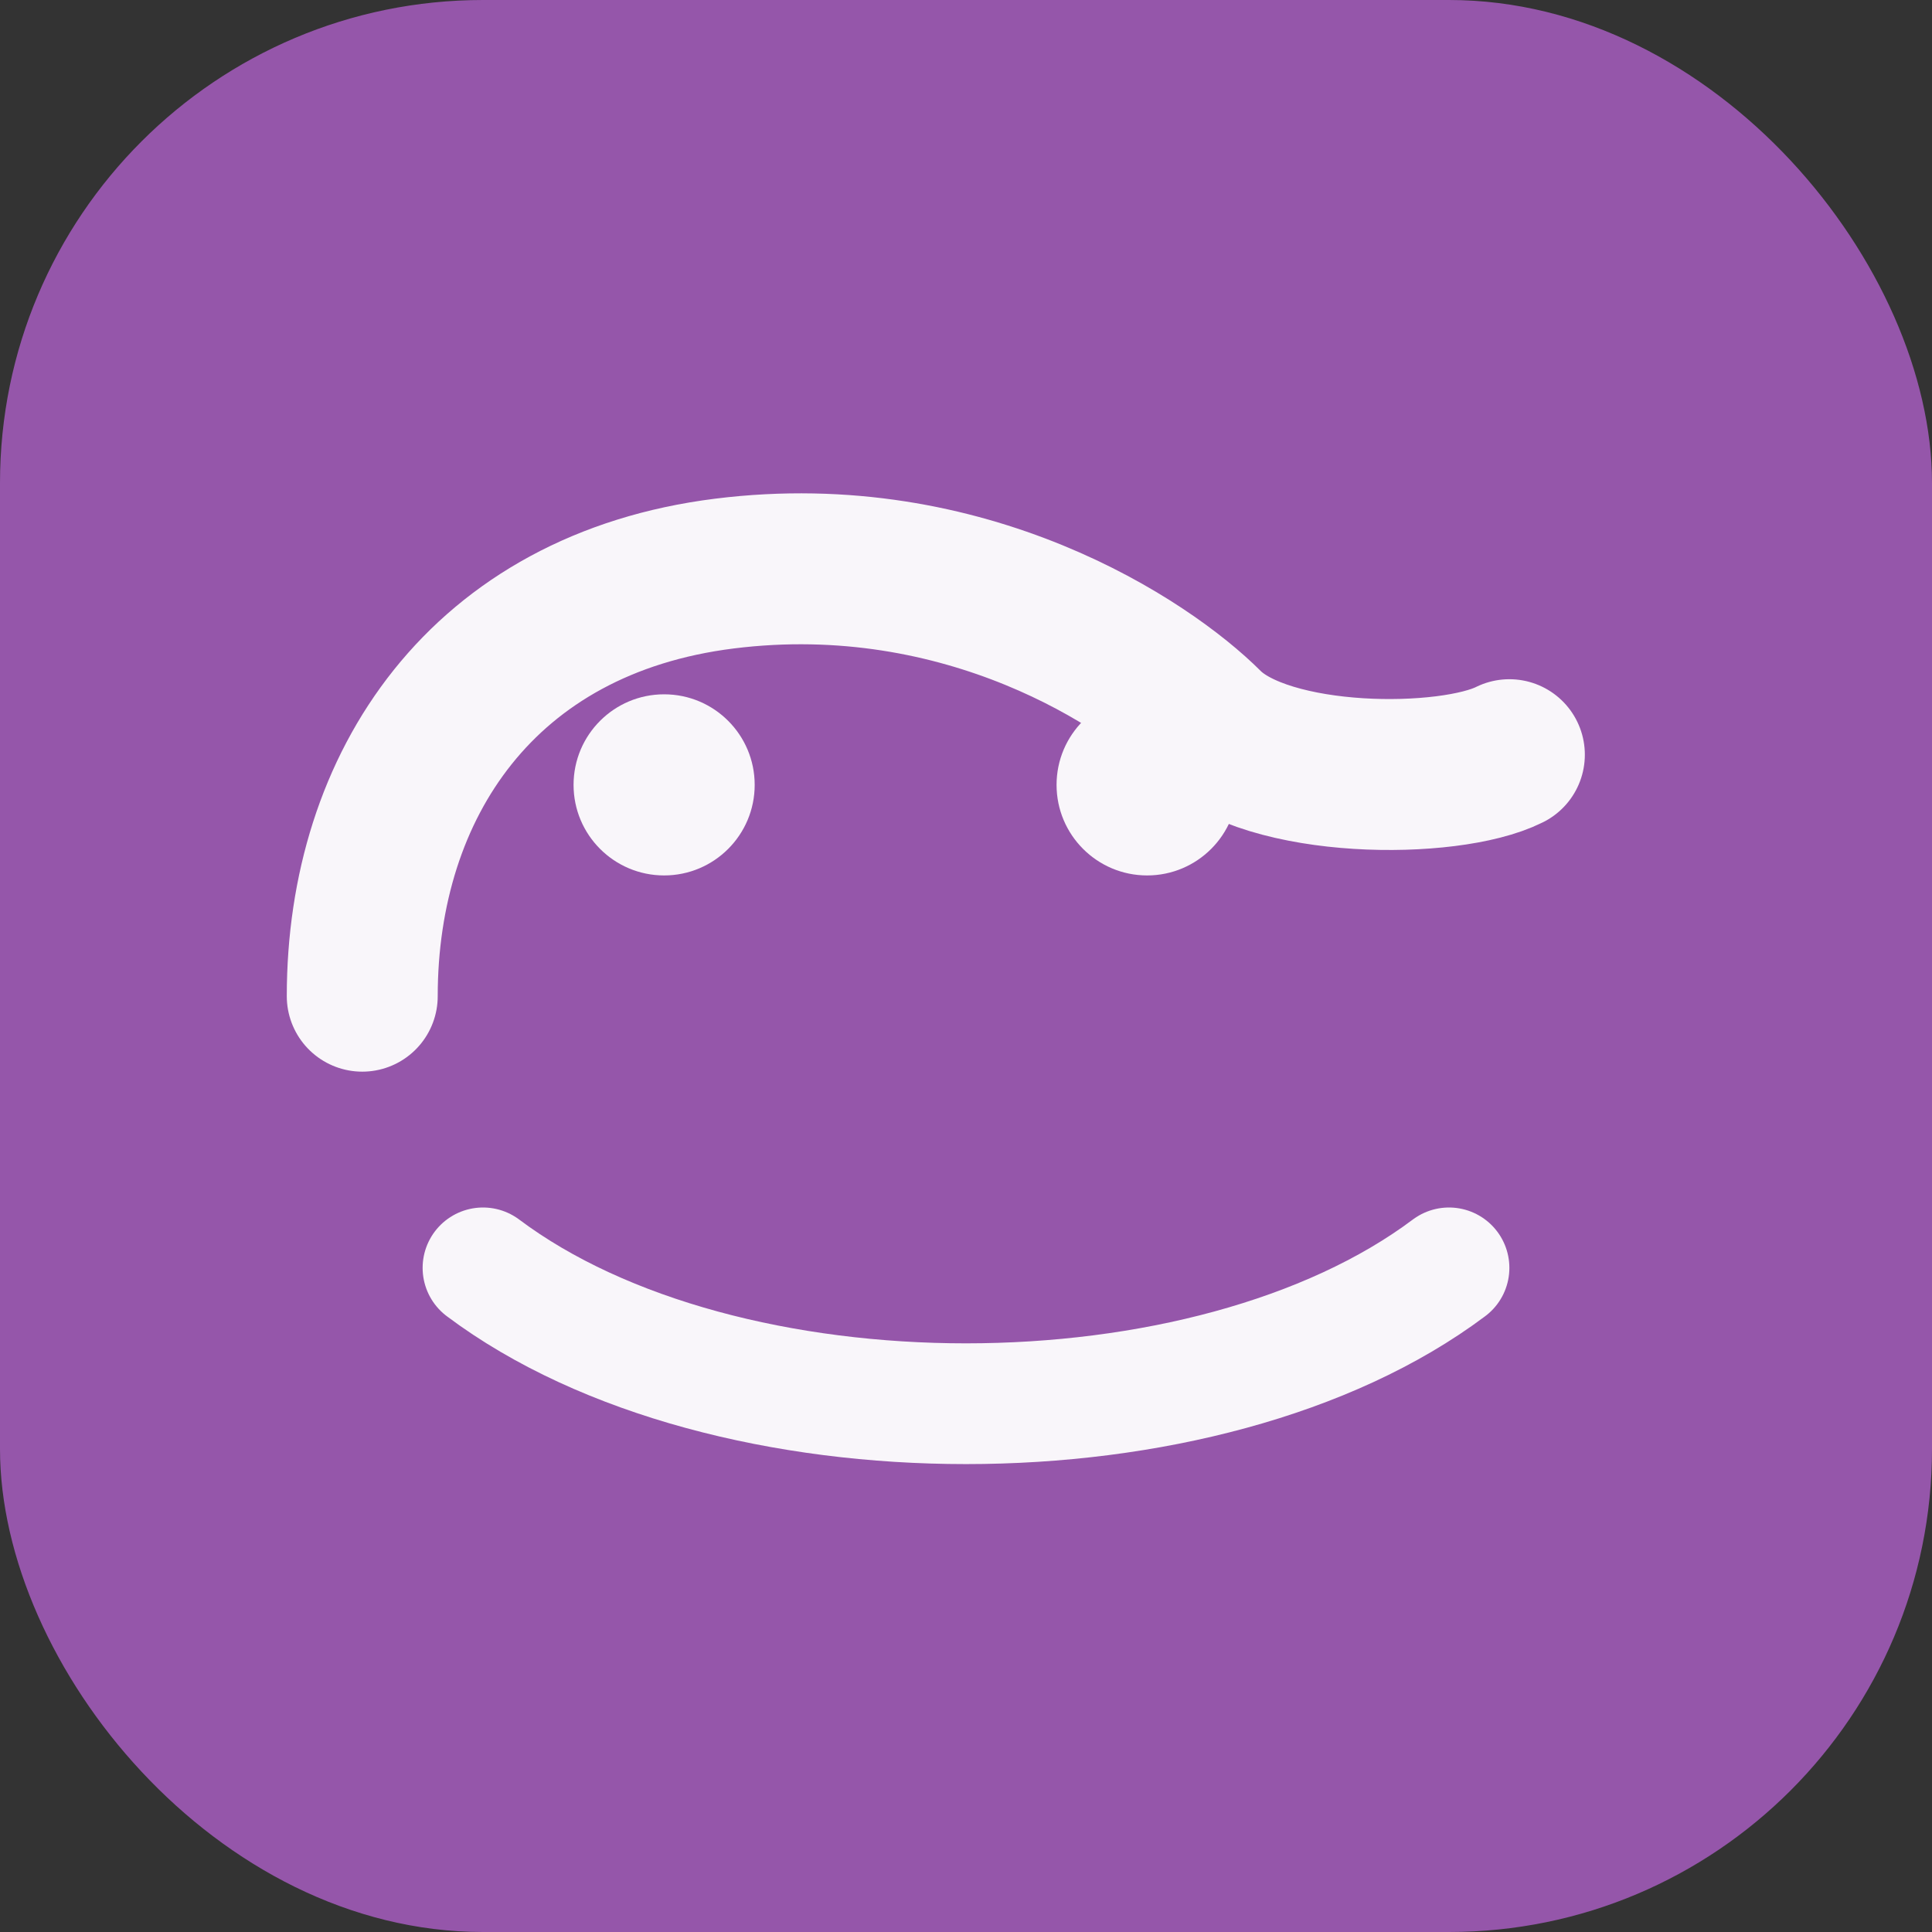
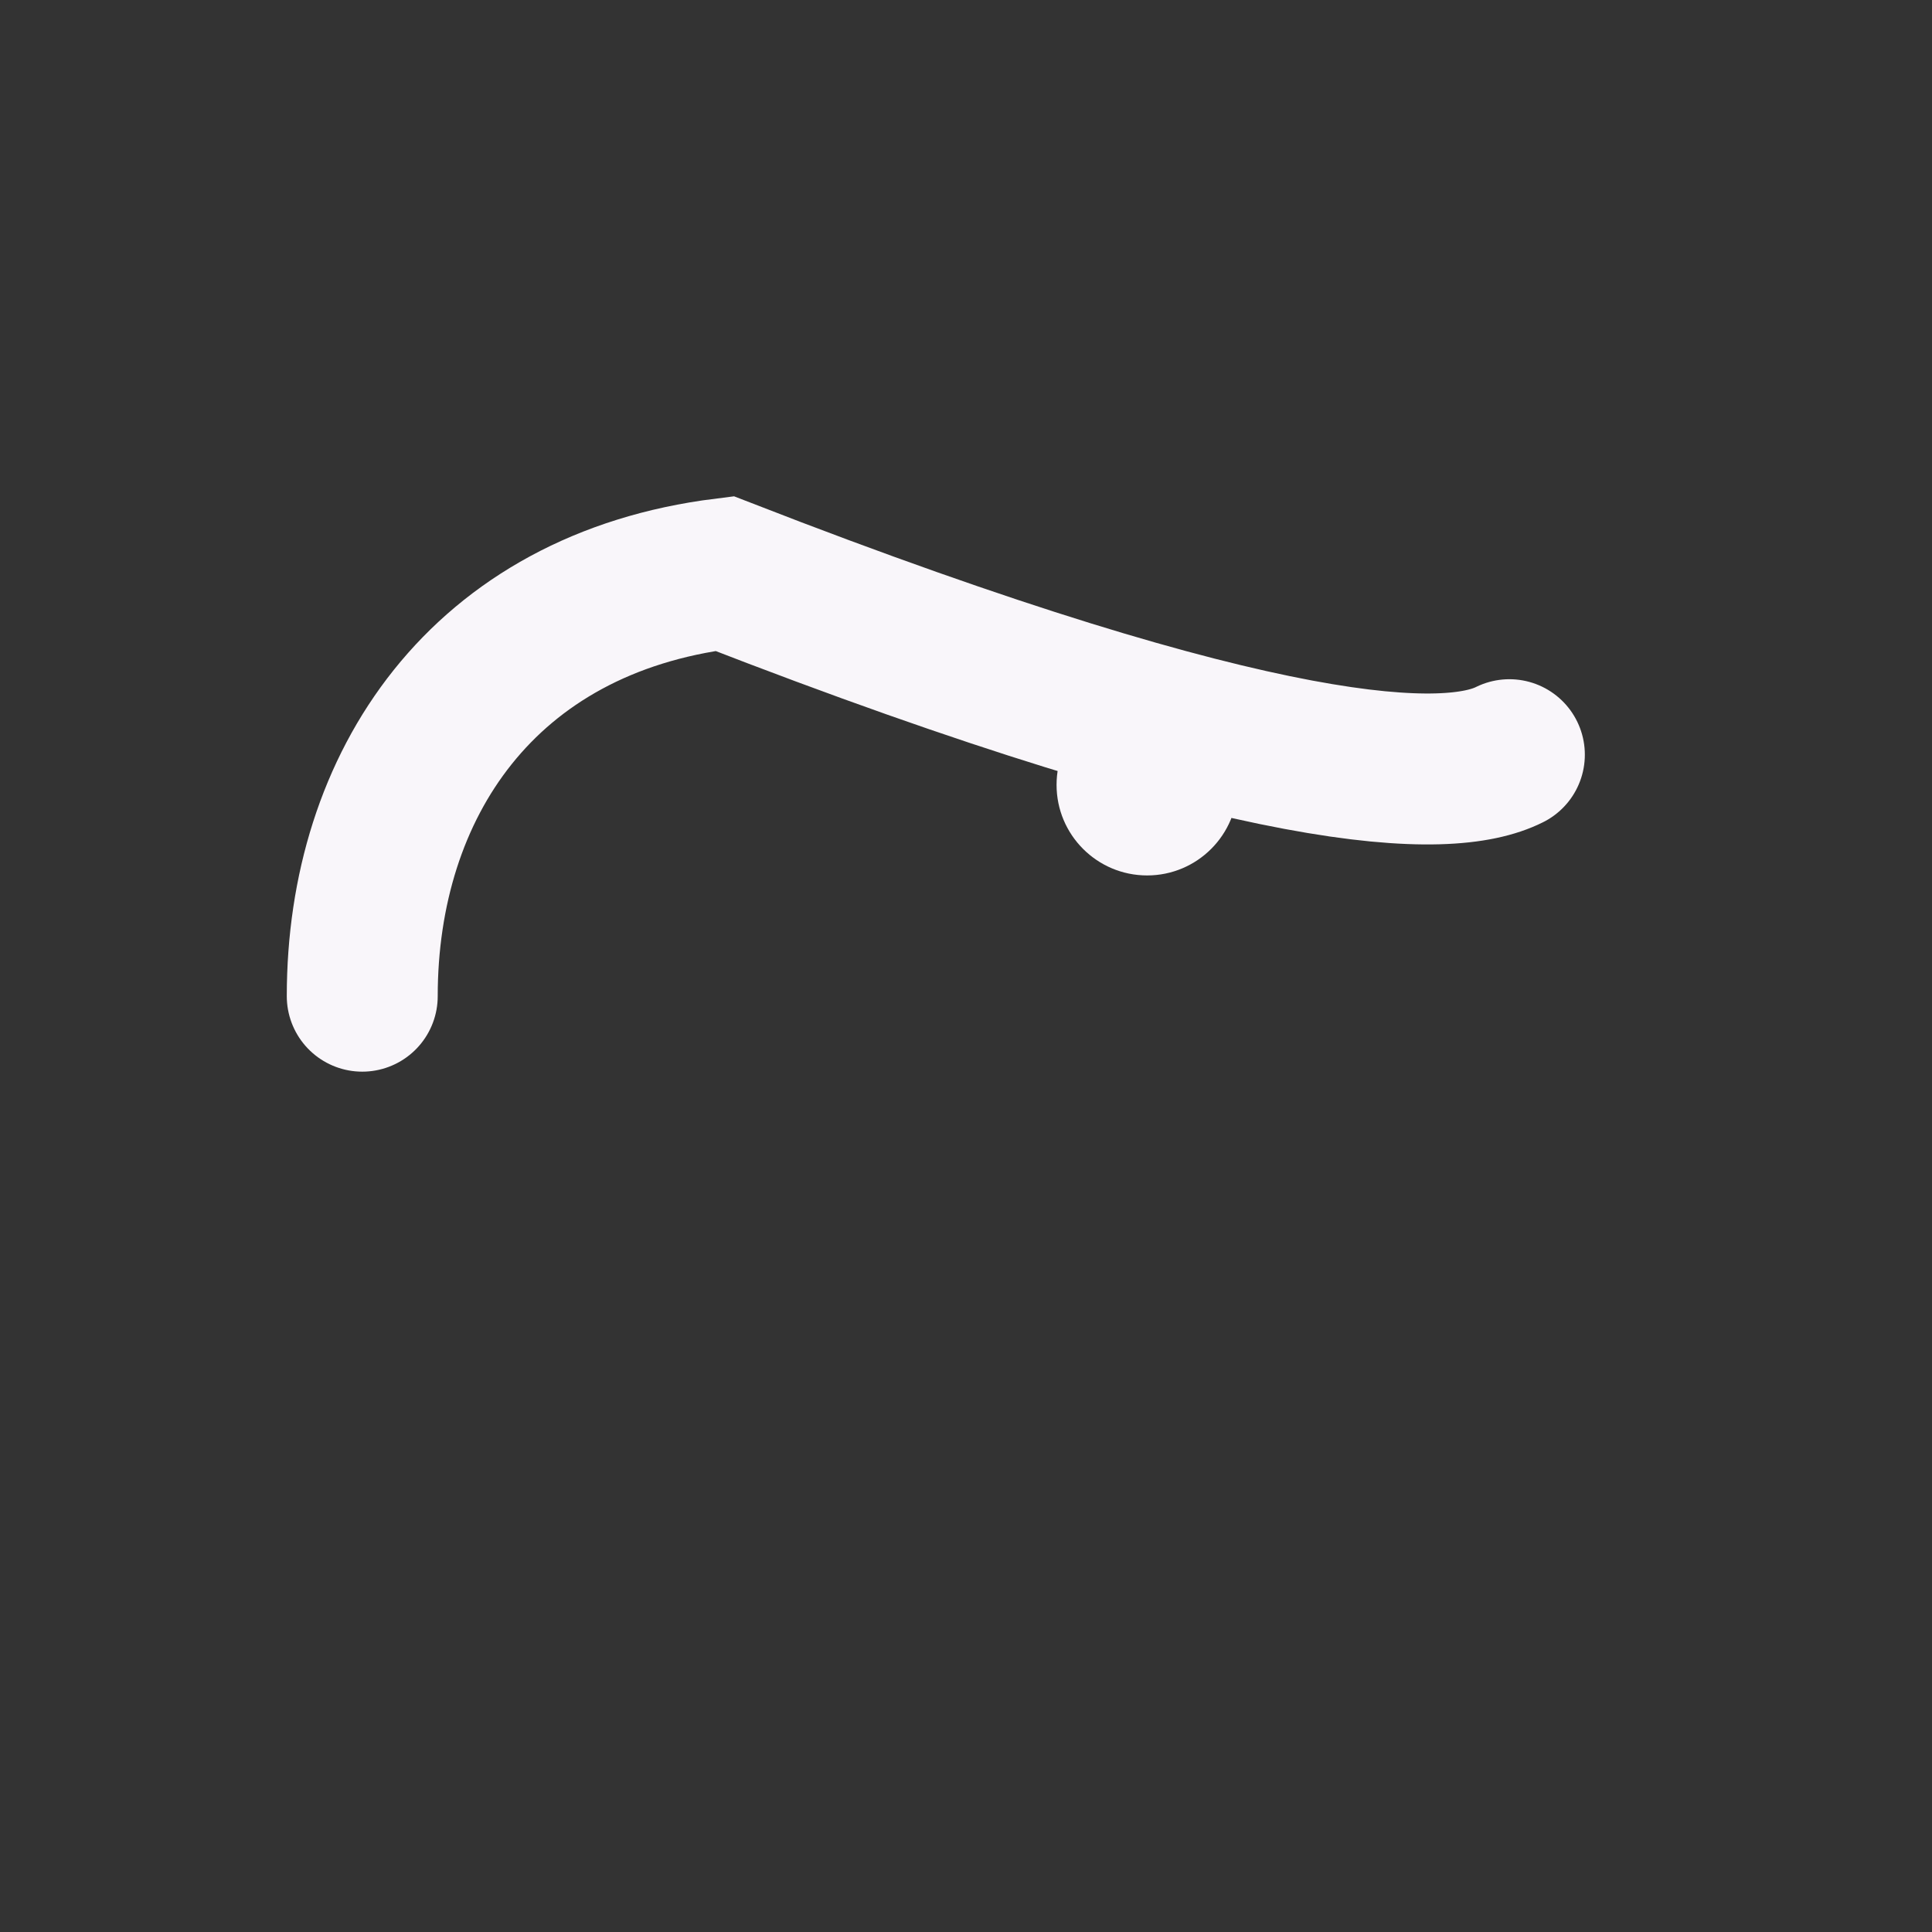
<svg xmlns="http://www.w3.org/2000/svg" width="32" height="32" viewBox="0 0 32 32" fill="none">
  <rect x="0" y="0" width="32" height="32" fill="#333333" stroke="none" />
-   <rect width="32" height="32" rx="8" fill="#9556aa" />
-   <path d="M6 16.5C6 13 8 10 12 9.5C16 9 19 11 20 12C21 13 24 13 25 12.5" stroke="#f9f6fa" stroke-width="2.5" stroke-linecap="round" />
-   <circle cx="11" cy="13" r="1.5" fill="#f9f6fa" />
+   <path d="M6 16.5C6 13 8 10 12 9.5C21 13 24 13 25 12.5" stroke="#f9f6fa" stroke-width="2.5" stroke-linecap="round" />
  <circle cx="19" cy="13" r="1.5" fill="#f9f6fa" />
-   <path d="M8 21C12 24 20 24 24 21" stroke="#f9f6fa" stroke-width="2" stroke-linecap="round" />
</svg>